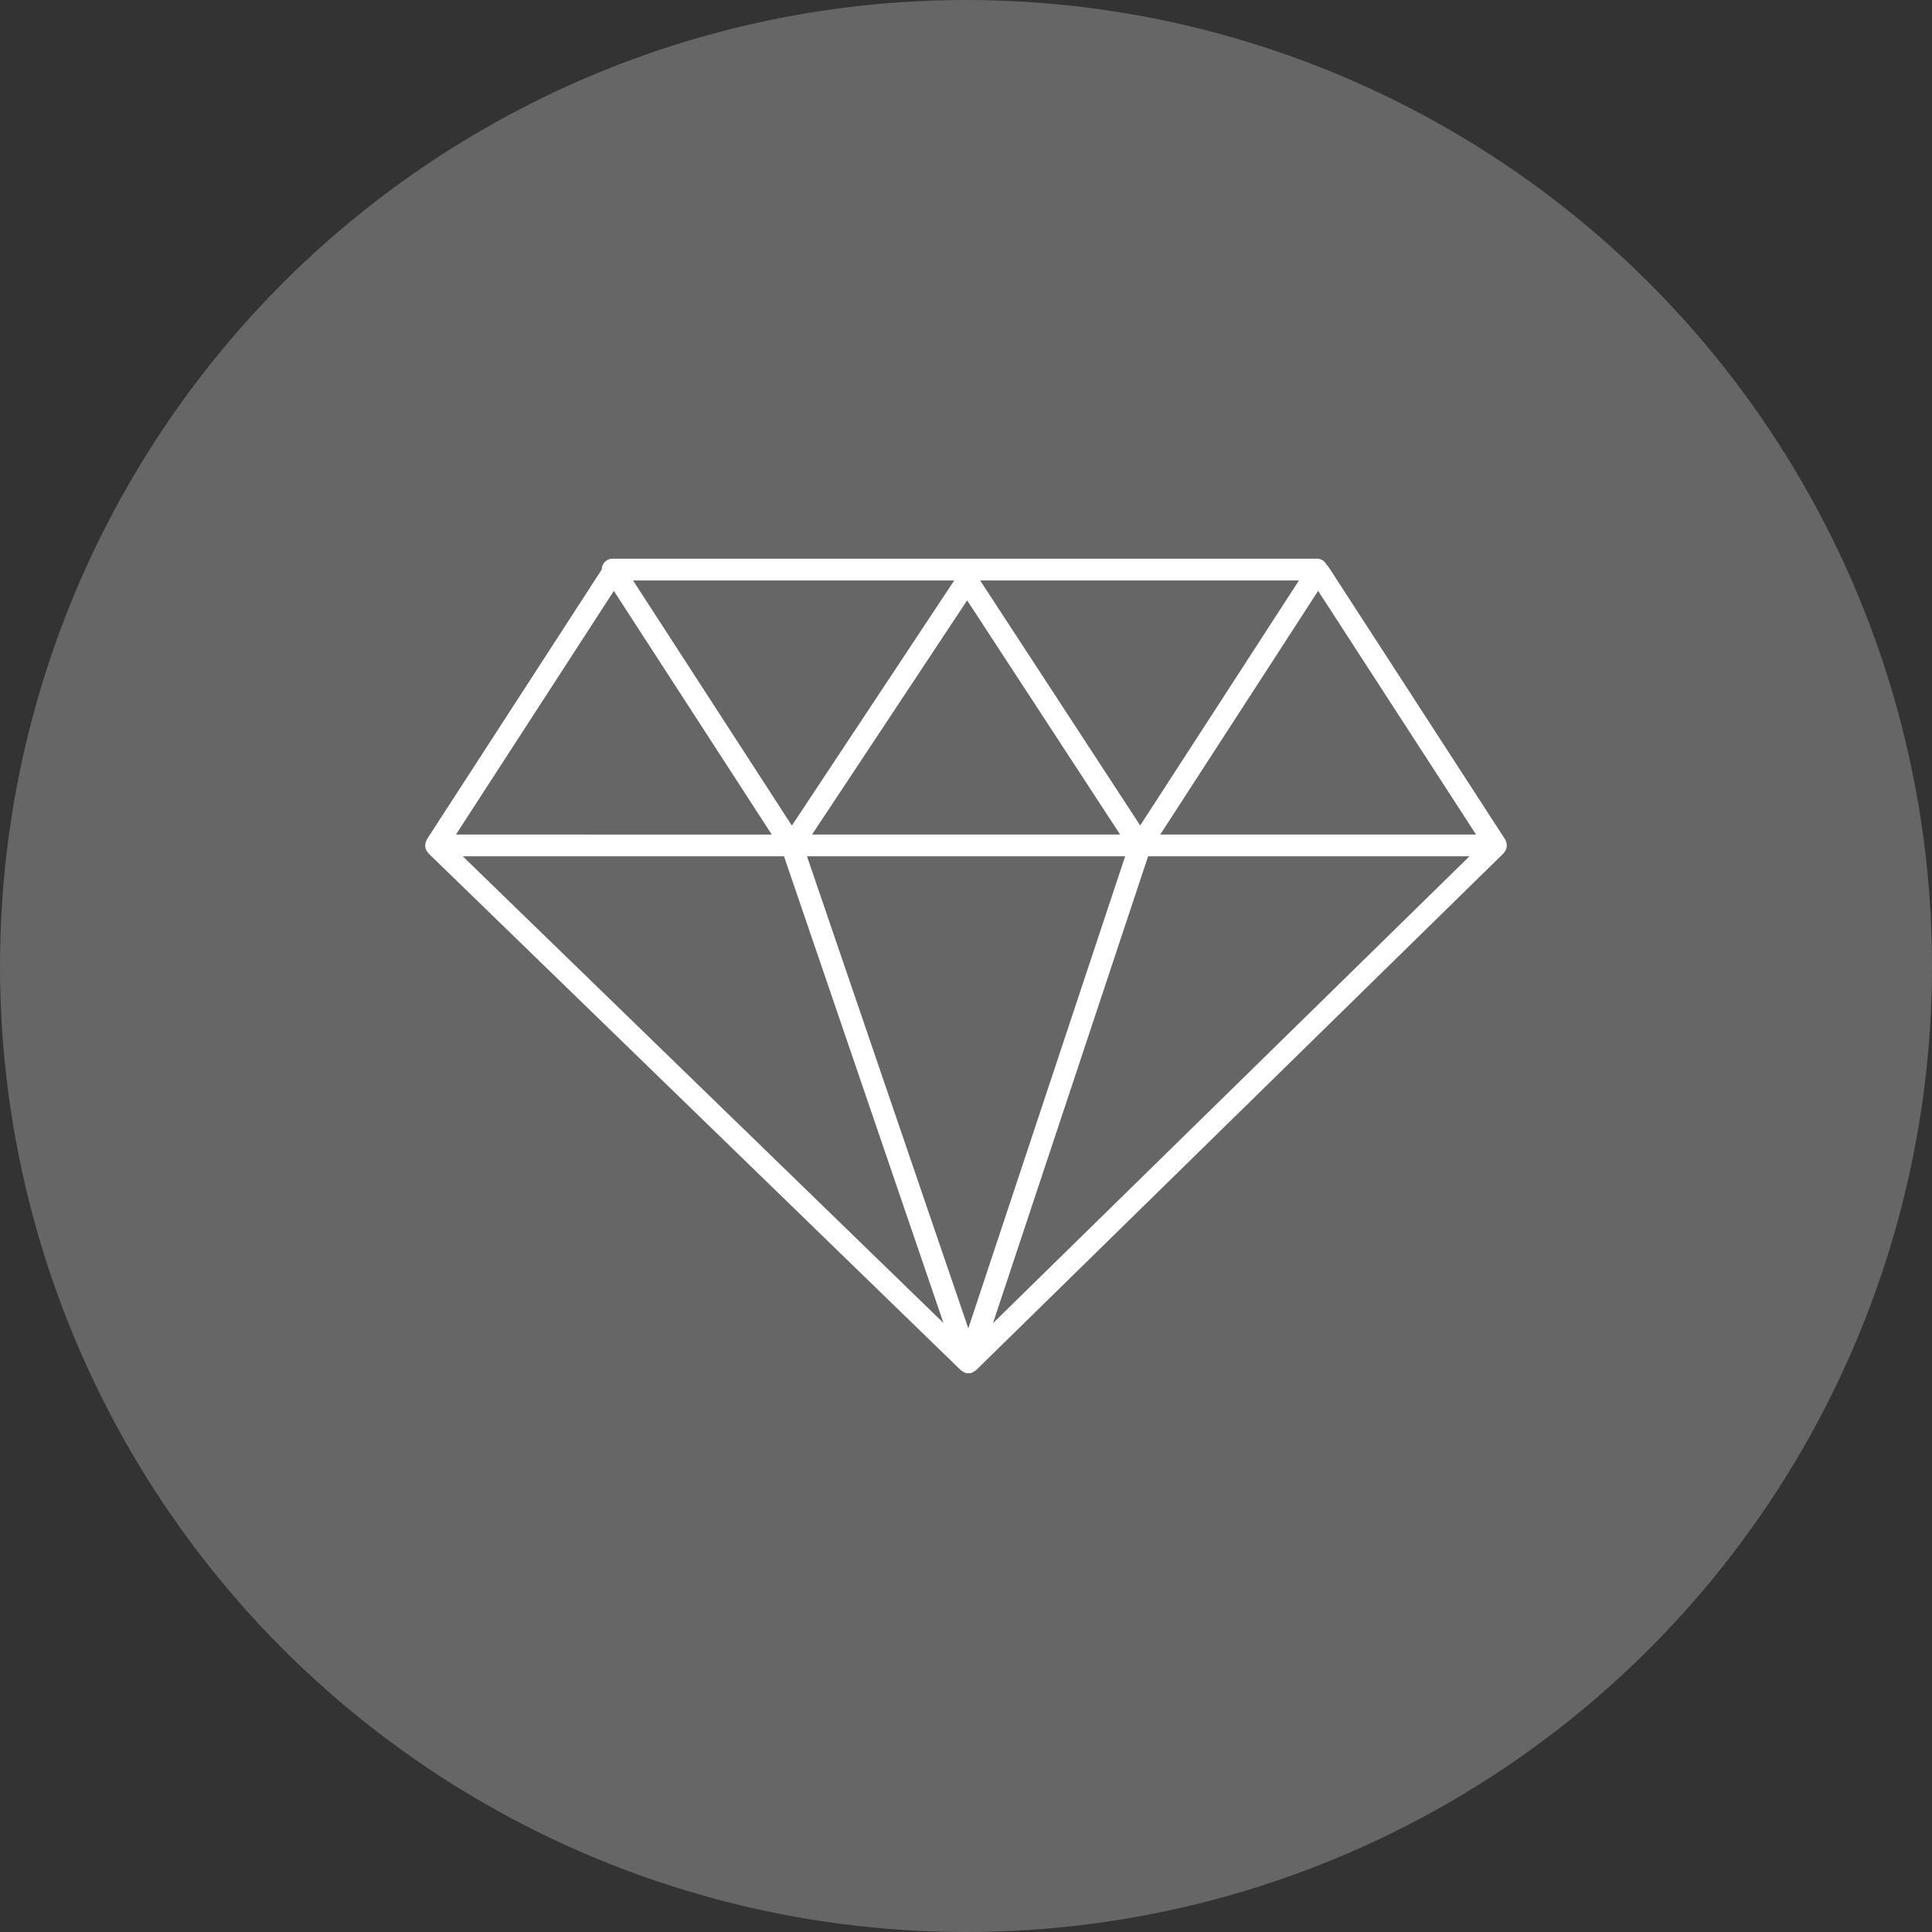
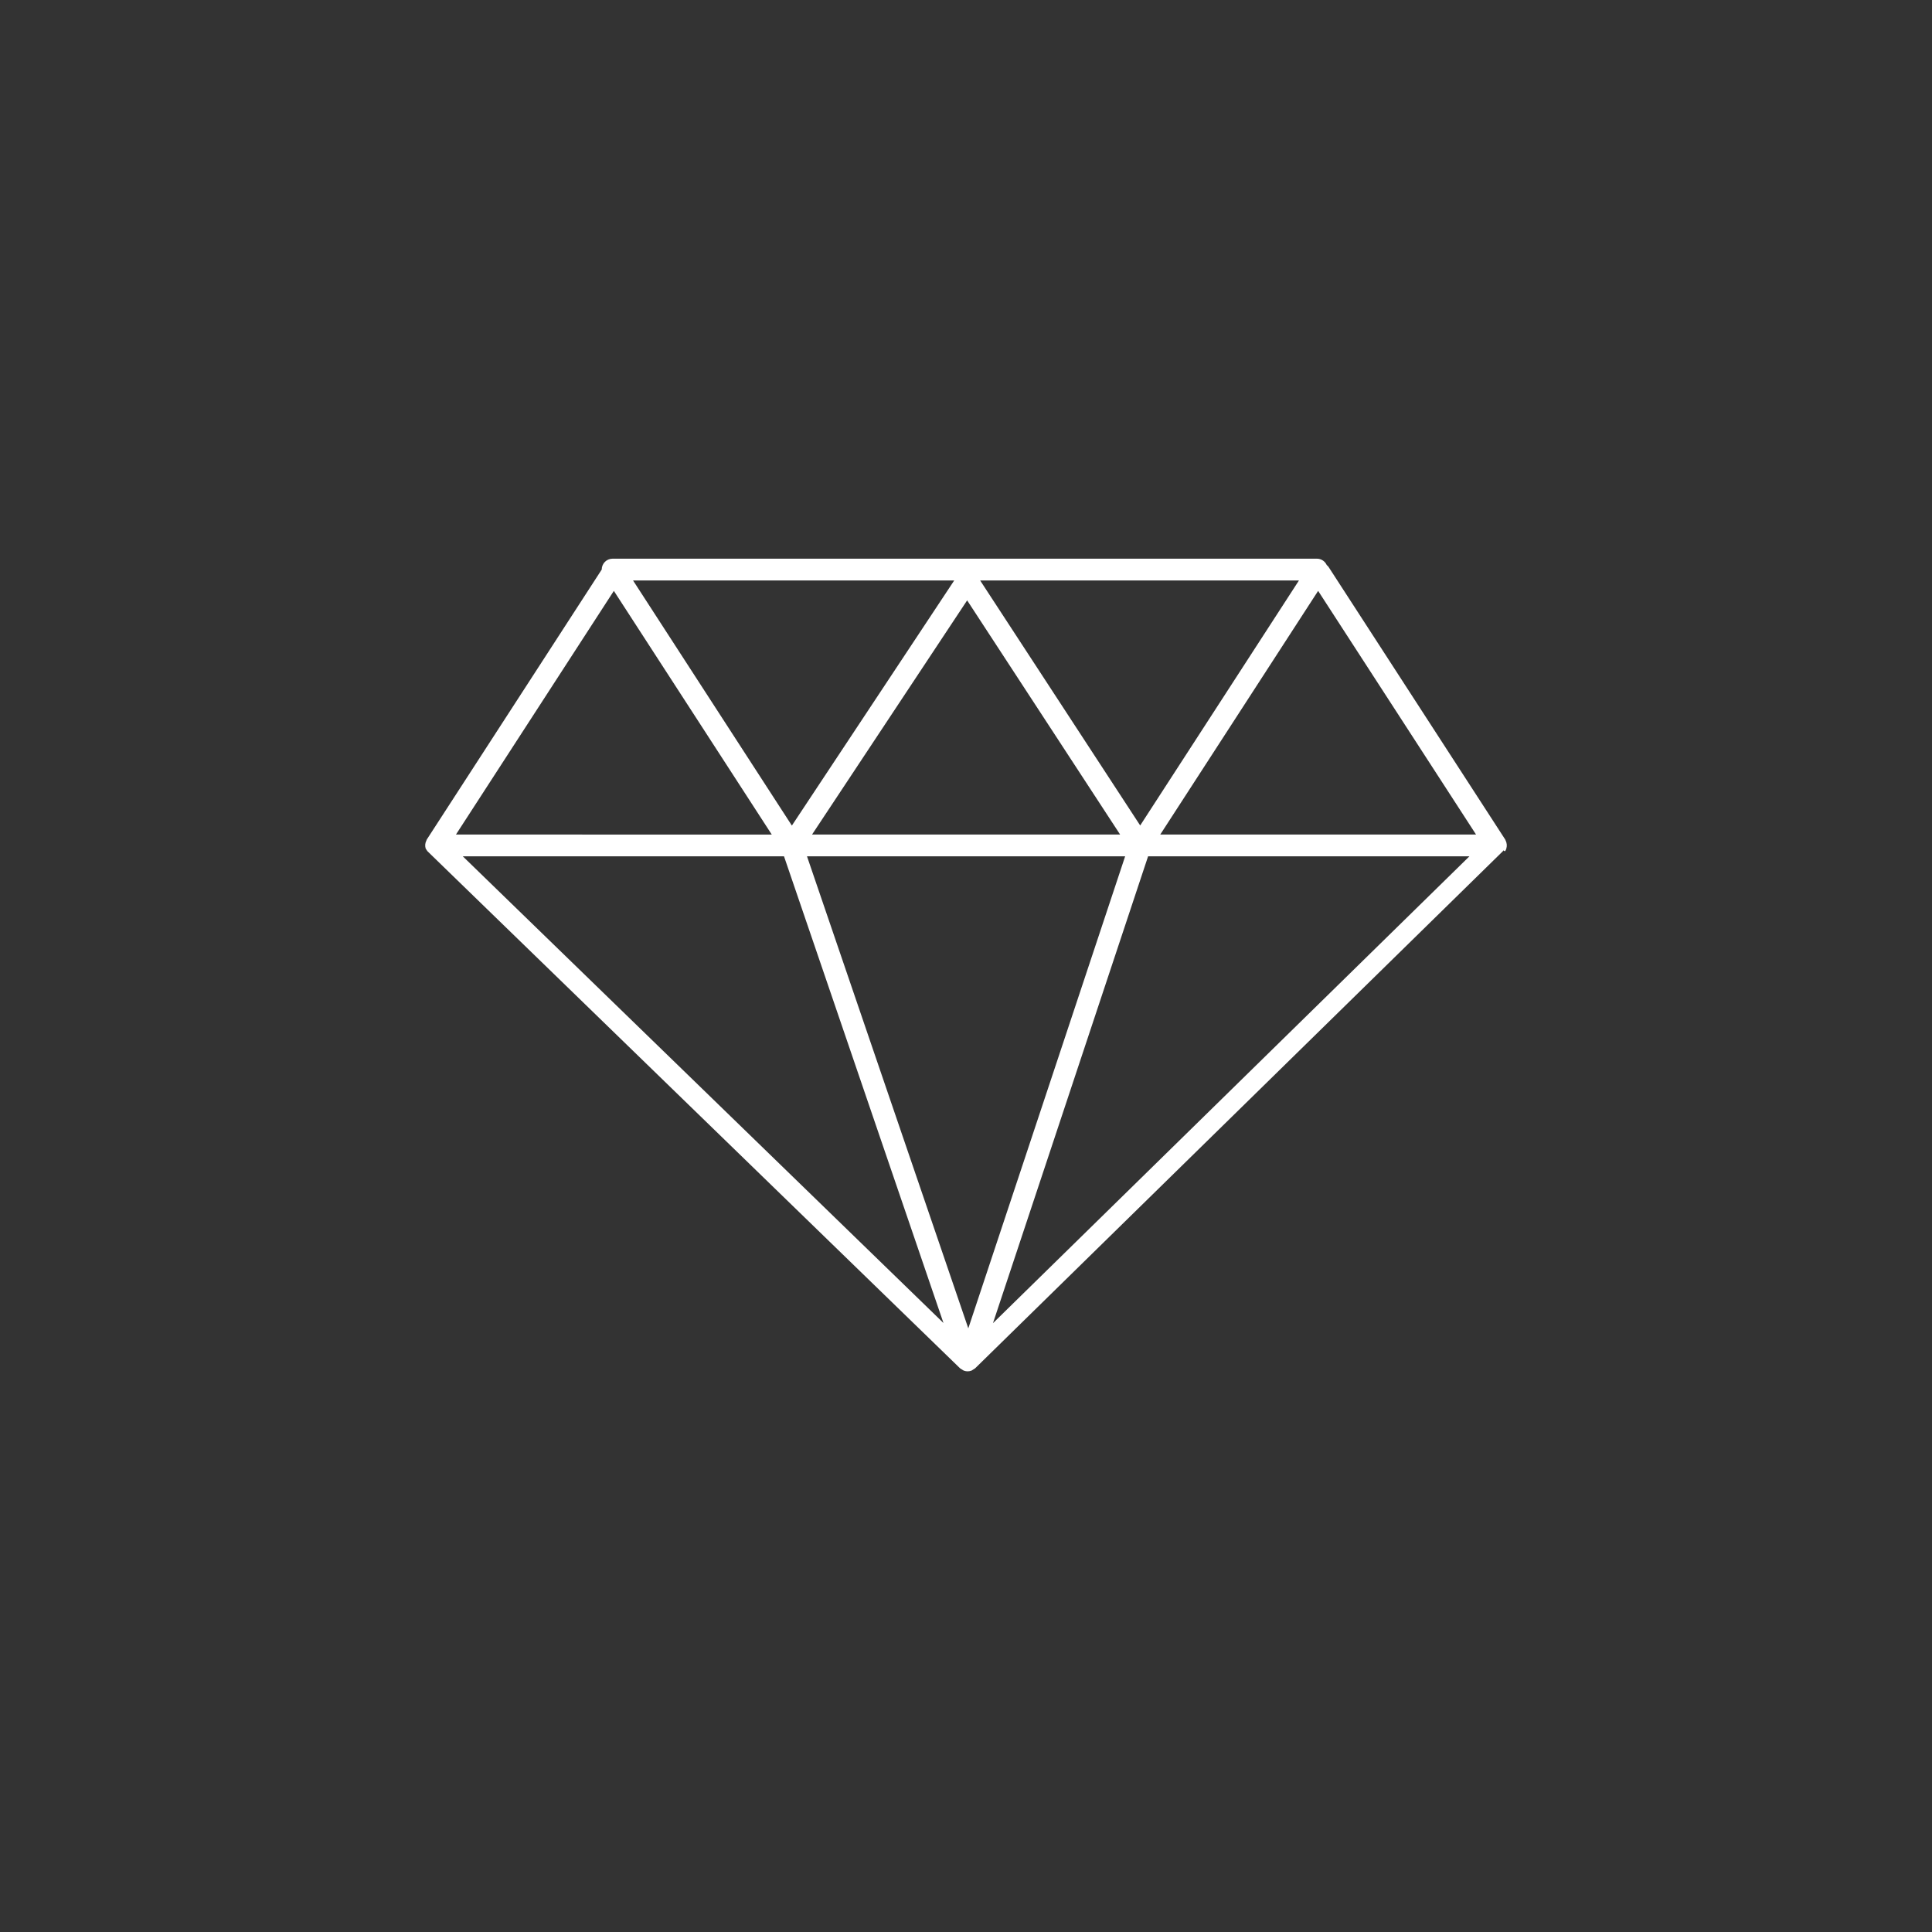
<svg xmlns="http://www.w3.org/2000/svg" version="1.1" id="Ebene_1" x="0px" y="0px" width="100px" height="100px" viewBox="0 0 100 100" style="enable-background:new 0 0 100 100;" xml:space="preserve">
  <rect x="0" y="0" width="100" height="100" fill="#333333" stroke="none" />
  <style type="text/css">
	.st0{fill:#666666;}
	.st1{fill:#FFFFFF;}
</style>
-   <circle class="st0" cx="50" cy="50" r="50" />
-   <path class="st1" d="M77.926,44.022c0.017-0.032,0.031-0.063,0.041-0.098c0.011-0.034,0.017-0.068,0.021-0.103  c0.004-0.036,0.005-0.071,0.002-0.108c-0.003-0.035-0.009-0.068-0.019-0.103c-0.01-0.037-0.024-0.071-0.041-0.105  c-0.009-0.017-0.01-0.036-0.021-0.052L68.764,29.342c-0.025-0.039-0.06-0.065-0.092-0.095  c-0.089-0.194-0.282-0.33-0.509-0.33H31.708c-0.311,0-0.563,0.253-0.563,0.563c0,0,0,0,0,0  l-9.054,13.973c-0.011,0.017-0.013,0.037-0.022,0.055c-0.017,0.033-0.03,0.066-0.04,0.101  c-0.01,0.035-0.016,0.069-0.019,0.105c-0.003,0.036-0.002,0.071,0.002,0.108c0.004,0.035,0.011,0.068,0.021,0.101  c0.011,0.036,0.025,0.069,0.043,0.102c0.017,0.032,0.037,0.06,0.06,0.088c0.013,0.016,0.019,0.036,0.035,0.051  l27.563,26.76c0.004,0.004,0.01,0.005,0.014,0.009c0.012,0.011,0.027,0.018,0.041,0.028  c0.016,0.012,0.032,0.019,0.049,0.029c0.015,0.009,0.028,0.021,0.044,0.028c0.012,0.006,0.021,0.016,0.033,0.021  c0.007,0.003,0.015,0.003,0.022,0.006c0.005,0.002,0.008,0.006,0.013,0.008c0.058,0.02,0.119,0.029,0.177,0.029  c0.06,0,0.122-0.009,0.183-0.031c0.004-0.001,0.006-0.004,0.01-0.006c0.007-0.002,0.014-0.003,0.02-0.006  c0.016-0.006,0.028-0.02,0.043-0.028c0.012-0.006,0.022-0.015,0.033-0.022c0.018-0.011,0.034-0.017,0.051-0.03  c0.015-0.011,0.031-0.019,0.044-0.032c0.003-0.003,0.007-0.004,0.01-0.006l27.31-26.76  c0.014-0.014,0.019-0.032,0.032-0.046C77.887,44.086,77.908,44.056,77.926,44.022z M50.059,31.075l7.918,12.121  H42.031L50.059,31.075z M58.237,44.323l-8.118,24.432l-8.349-24.432H58.237z M50.732,30.044h16.502l-8.218,12.682  L50.732,30.044z M40.987,42.732L32.766,30.044h16.625L40.987,42.732z M31.773,30.584l8.173,12.612H23.6  L31.773,30.584z M40.58,44.323l8.254,24.155L23.954,44.323H40.58z M59.425,44.323h16.632L51.396,68.487  L59.425,44.323z M76.4,43.196H60.054l8.172-12.612L76.4,43.196z" />
+   <path class="st1" d="M77.926,44.022c0.017-0.032,0.031-0.063,0.041-0.098c0.011-0.034,0.017-0.068,0.021-0.103  c0.004-0.036,0.005-0.071,0.002-0.108c-0.003-0.035-0.009-0.068-0.019-0.103c-0.01-0.037-0.024-0.071-0.041-0.105  c-0.009-0.017-0.01-0.036-0.021-0.052L68.764,29.342c-0.025-0.039-0.06-0.065-0.092-0.095  c-0.089-0.194-0.282-0.33-0.509-0.33H31.708c-0.311,0-0.563,0.253-0.563,0.563c0,0,0,0,0,0  l-9.054,13.973c-0.011,0.017-0.013,0.037-0.022,0.055c-0.017,0.033-0.03,0.066-0.04,0.101  c-0.01,0.035-0.016,0.069-0.019,0.105c-0.003,0.036-0.002,0.071,0.002,0.108c0.004,0.035,0.011,0.068,0.021,0.101  c0.017,0.032,0.037,0.06,0.06,0.088c0.013,0.016,0.019,0.036,0.035,0.051  l27.563,26.76c0.004,0.004,0.01,0.005,0.014,0.009c0.012,0.011,0.027,0.018,0.041,0.028  c0.016,0.012,0.032,0.019,0.049,0.029c0.015,0.009,0.028,0.021,0.044,0.028c0.012,0.006,0.021,0.016,0.033,0.021  c0.007,0.003,0.015,0.003,0.022,0.006c0.005,0.002,0.008,0.006,0.013,0.008c0.058,0.02,0.119,0.029,0.177,0.029  c0.06,0,0.122-0.009,0.183-0.031c0.004-0.001,0.006-0.004,0.01-0.006c0.007-0.002,0.014-0.003,0.02-0.006  c0.016-0.006,0.028-0.02,0.043-0.028c0.012-0.006,0.022-0.015,0.033-0.022c0.018-0.011,0.034-0.017,0.051-0.03  c0.015-0.011,0.031-0.019,0.044-0.032c0.003-0.003,0.007-0.004,0.01-0.006l27.31-26.76  c0.014-0.014,0.019-0.032,0.032-0.046C77.887,44.086,77.908,44.056,77.926,44.022z M50.059,31.075l7.918,12.121  H42.031L50.059,31.075z M58.237,44.323l-8.118,24.432l-8.349-24.432H58.237z M50.732,30.044h16.502l-8.218,12.682  L50.732,30.044z M40.987,42.732L32.766,30.044h16.625L40.987,42.732z M31.773,30.584l8.173,12.612H23.6  L31.773,30.584z M40.58,44.323l8.254,24.155L23.954,44.323H40.58z M59.425,44.323h16.632L51.396,68.487  L59.425,44.323z M76.4,43.196H60.054l8.172-12.612L76.4,43.196z" />
</svg>